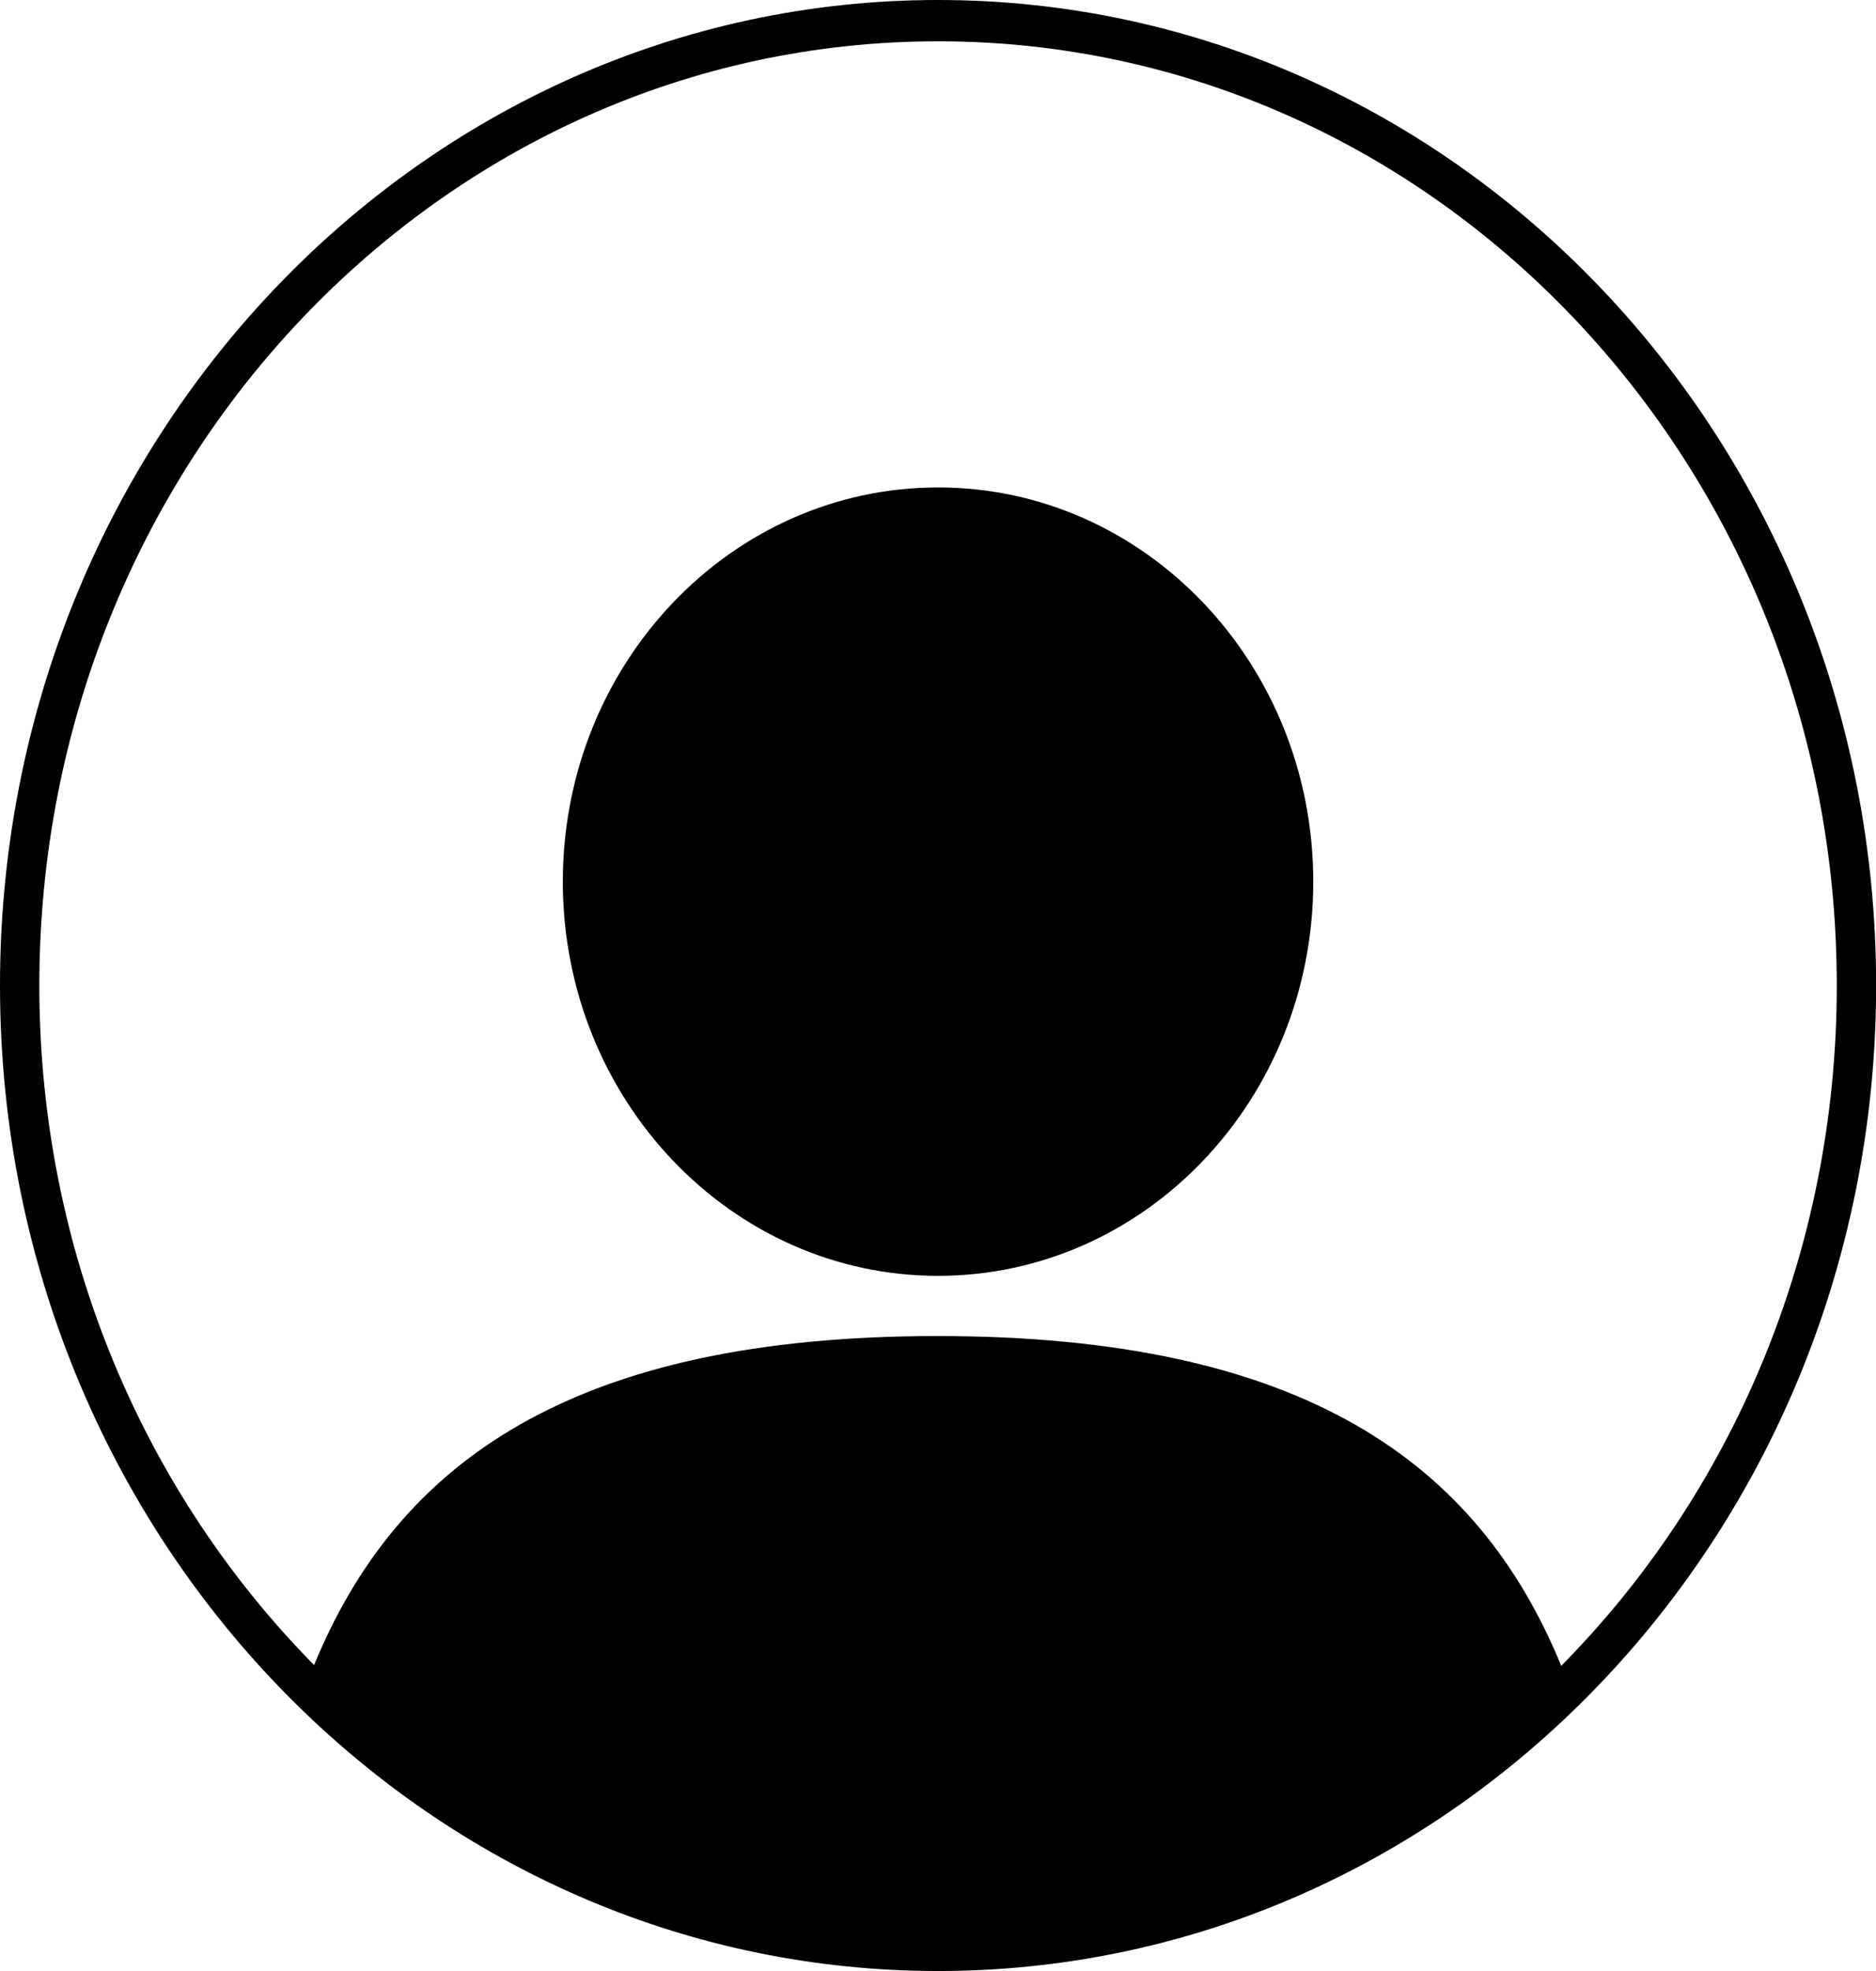
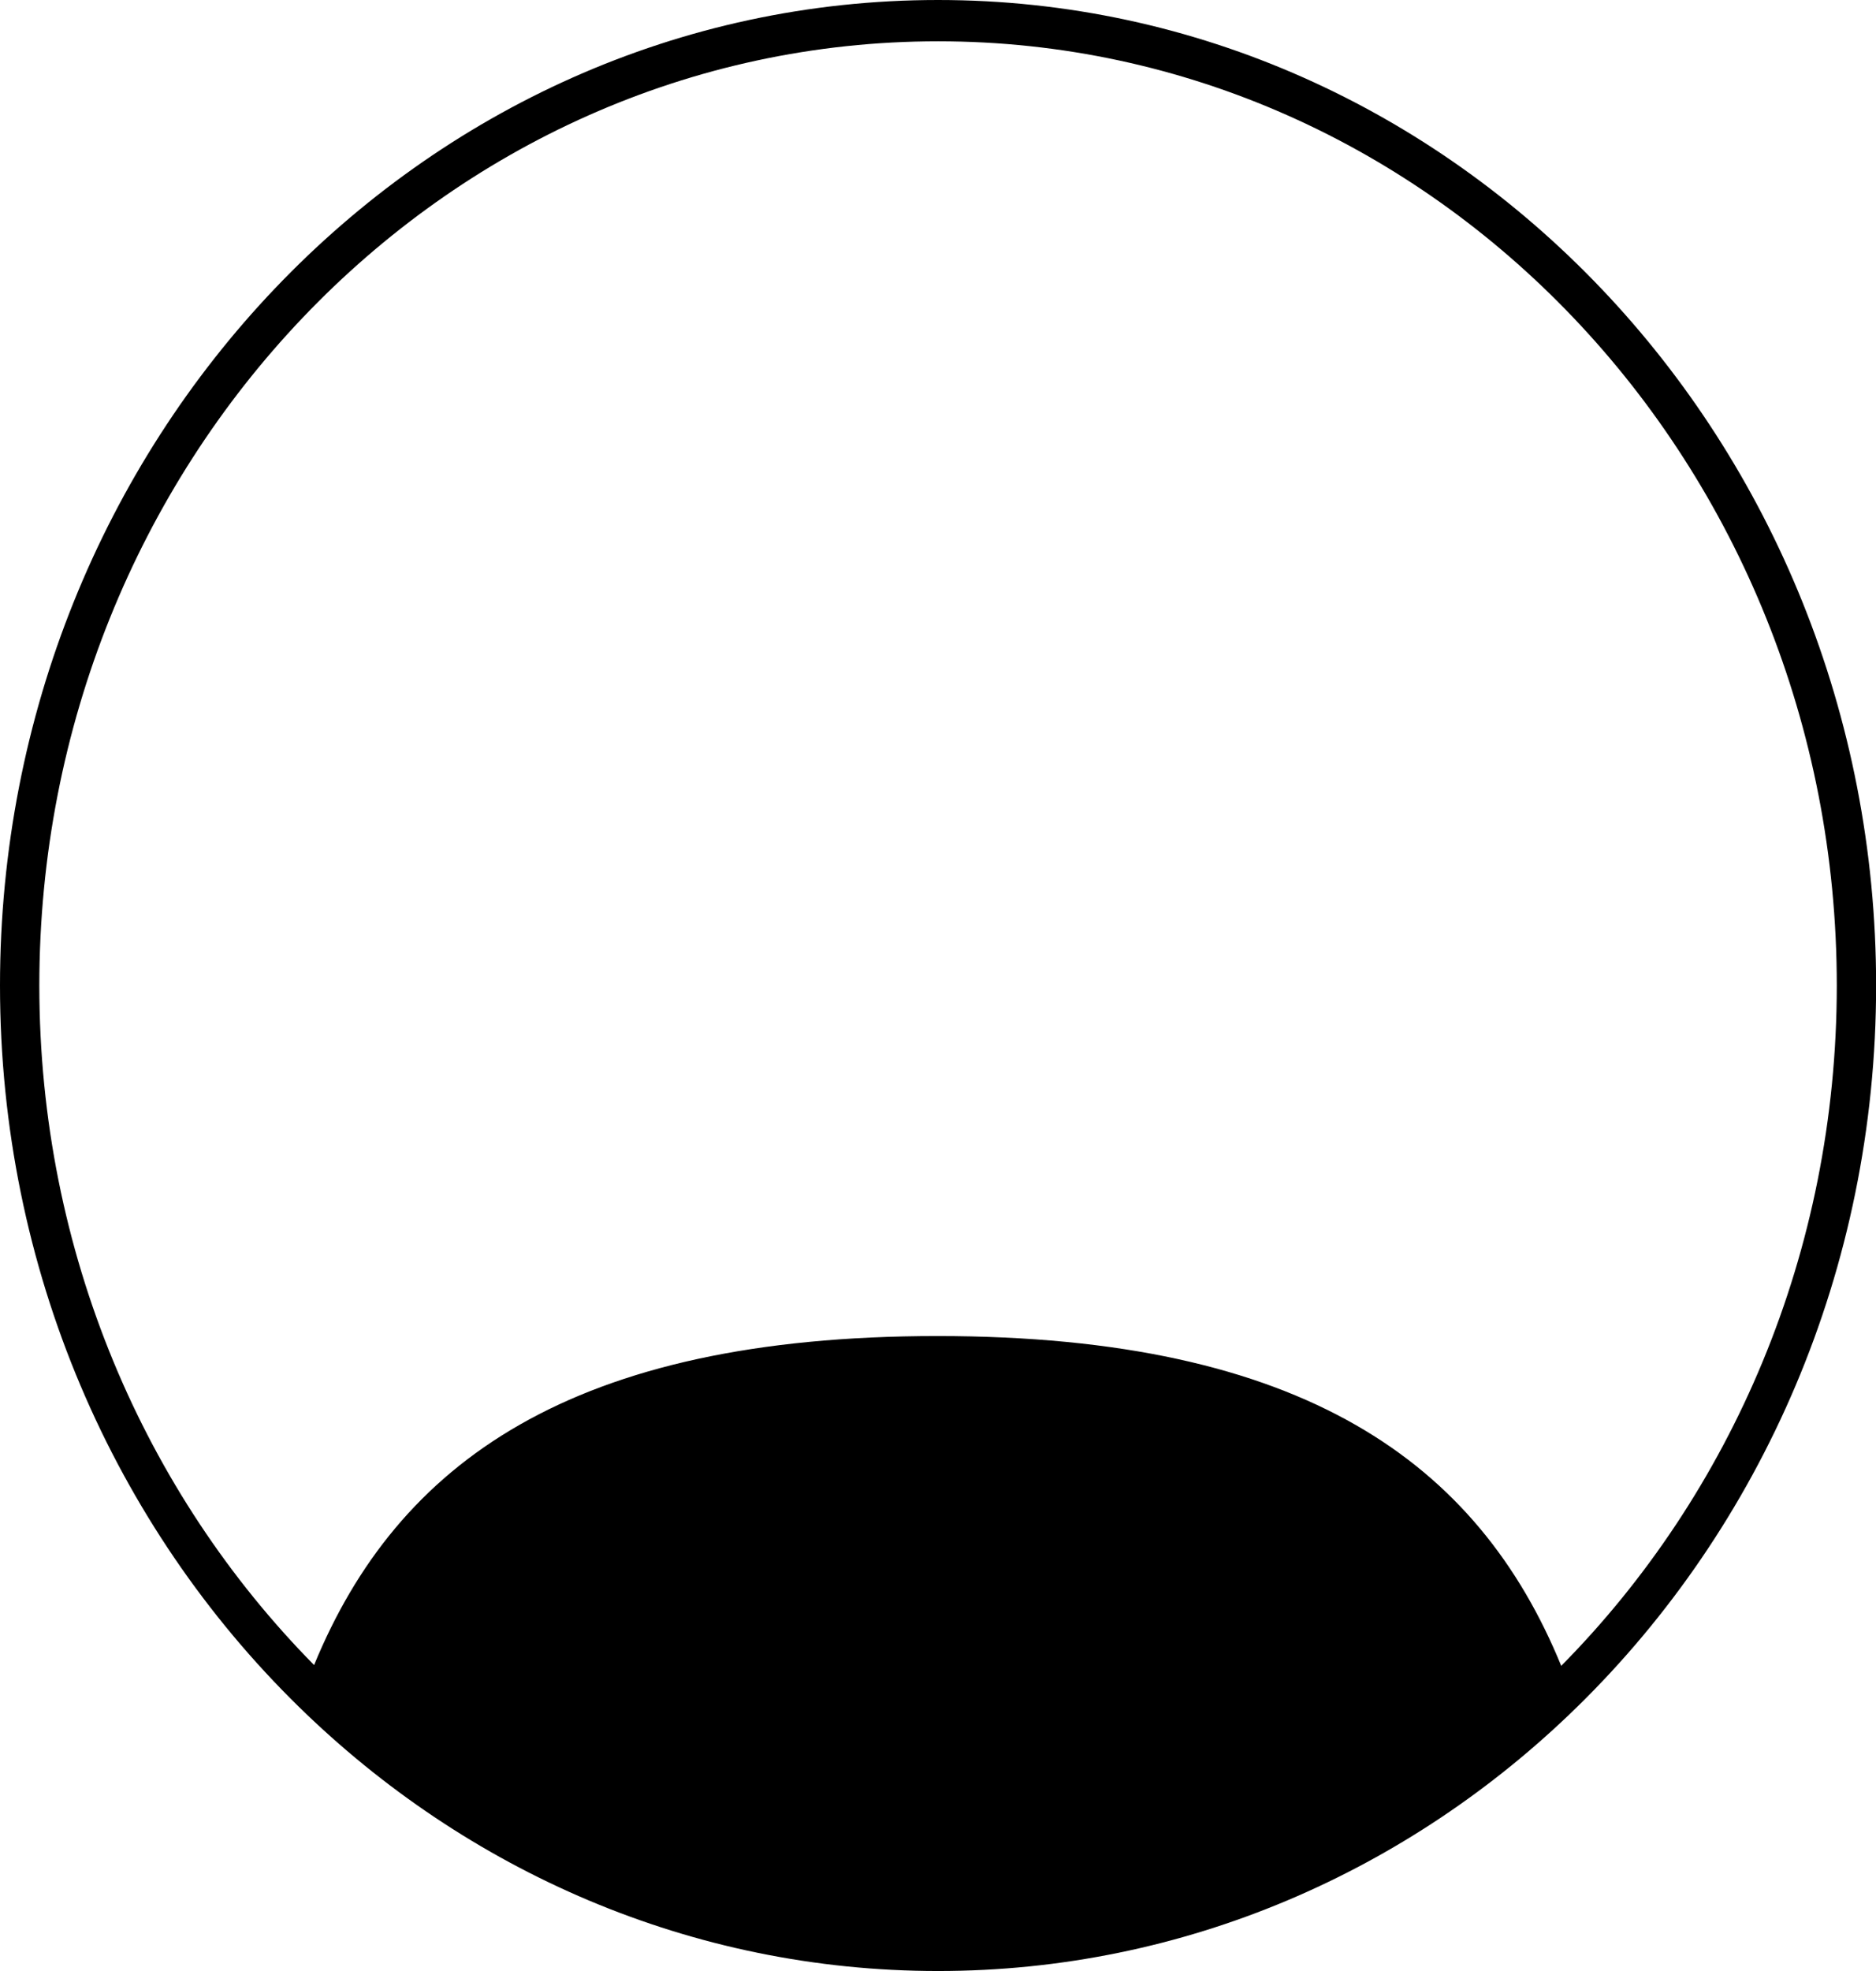
<svg xmlns="http://www.w3.org/2000/svg" height="348.0" preserveAspectRatio="xMidYMid meet" version="1.0" viewBox="0.0 0.0 331.3 348.0" width="331.3" zoomAndPan="magnify">
  <g id="change1_1">
-     <path d="M 165.66 86.062 C 129.062 86.062 99.395 117.223 99.395 155.66 C 99.395 194.102 129.062 225.262 165.66 225.262 C 202.258 225.262 231.922 194.102 231.922 155.66 C 231.922 117.223 202.258 86.062 165.66 86.062" />
    <path d="M 275.711 294.121 C 261.035 258.297 230.227 235.891 165.559 235.891 C 100.977 235.891 70.168 258.238 55.469 293.98 C 25.555 263.66 6.945 221.113 6.945 174 C 6.945 81.93 78.004 7.293 165.66 7.293 C 253.316 7.293 324.375 81.93 324.375 174 C 324.375 221.188 305.707 263.793 275.711 294.121 Z M 165.66 0 C 74.168 0 0 77.902 0 174 C 0 224.262 20.289 269.547 52.738 301.312 C 82.324 330.277 122.02 348 165.66 348 C 209.223 348 248.859 330.336 278.434 301.457 C 310.965 269.688 331.32 224.34 331.32 174 C 331.32 77.902 257.148 0 165.66 0" />
  </g>
</svg>